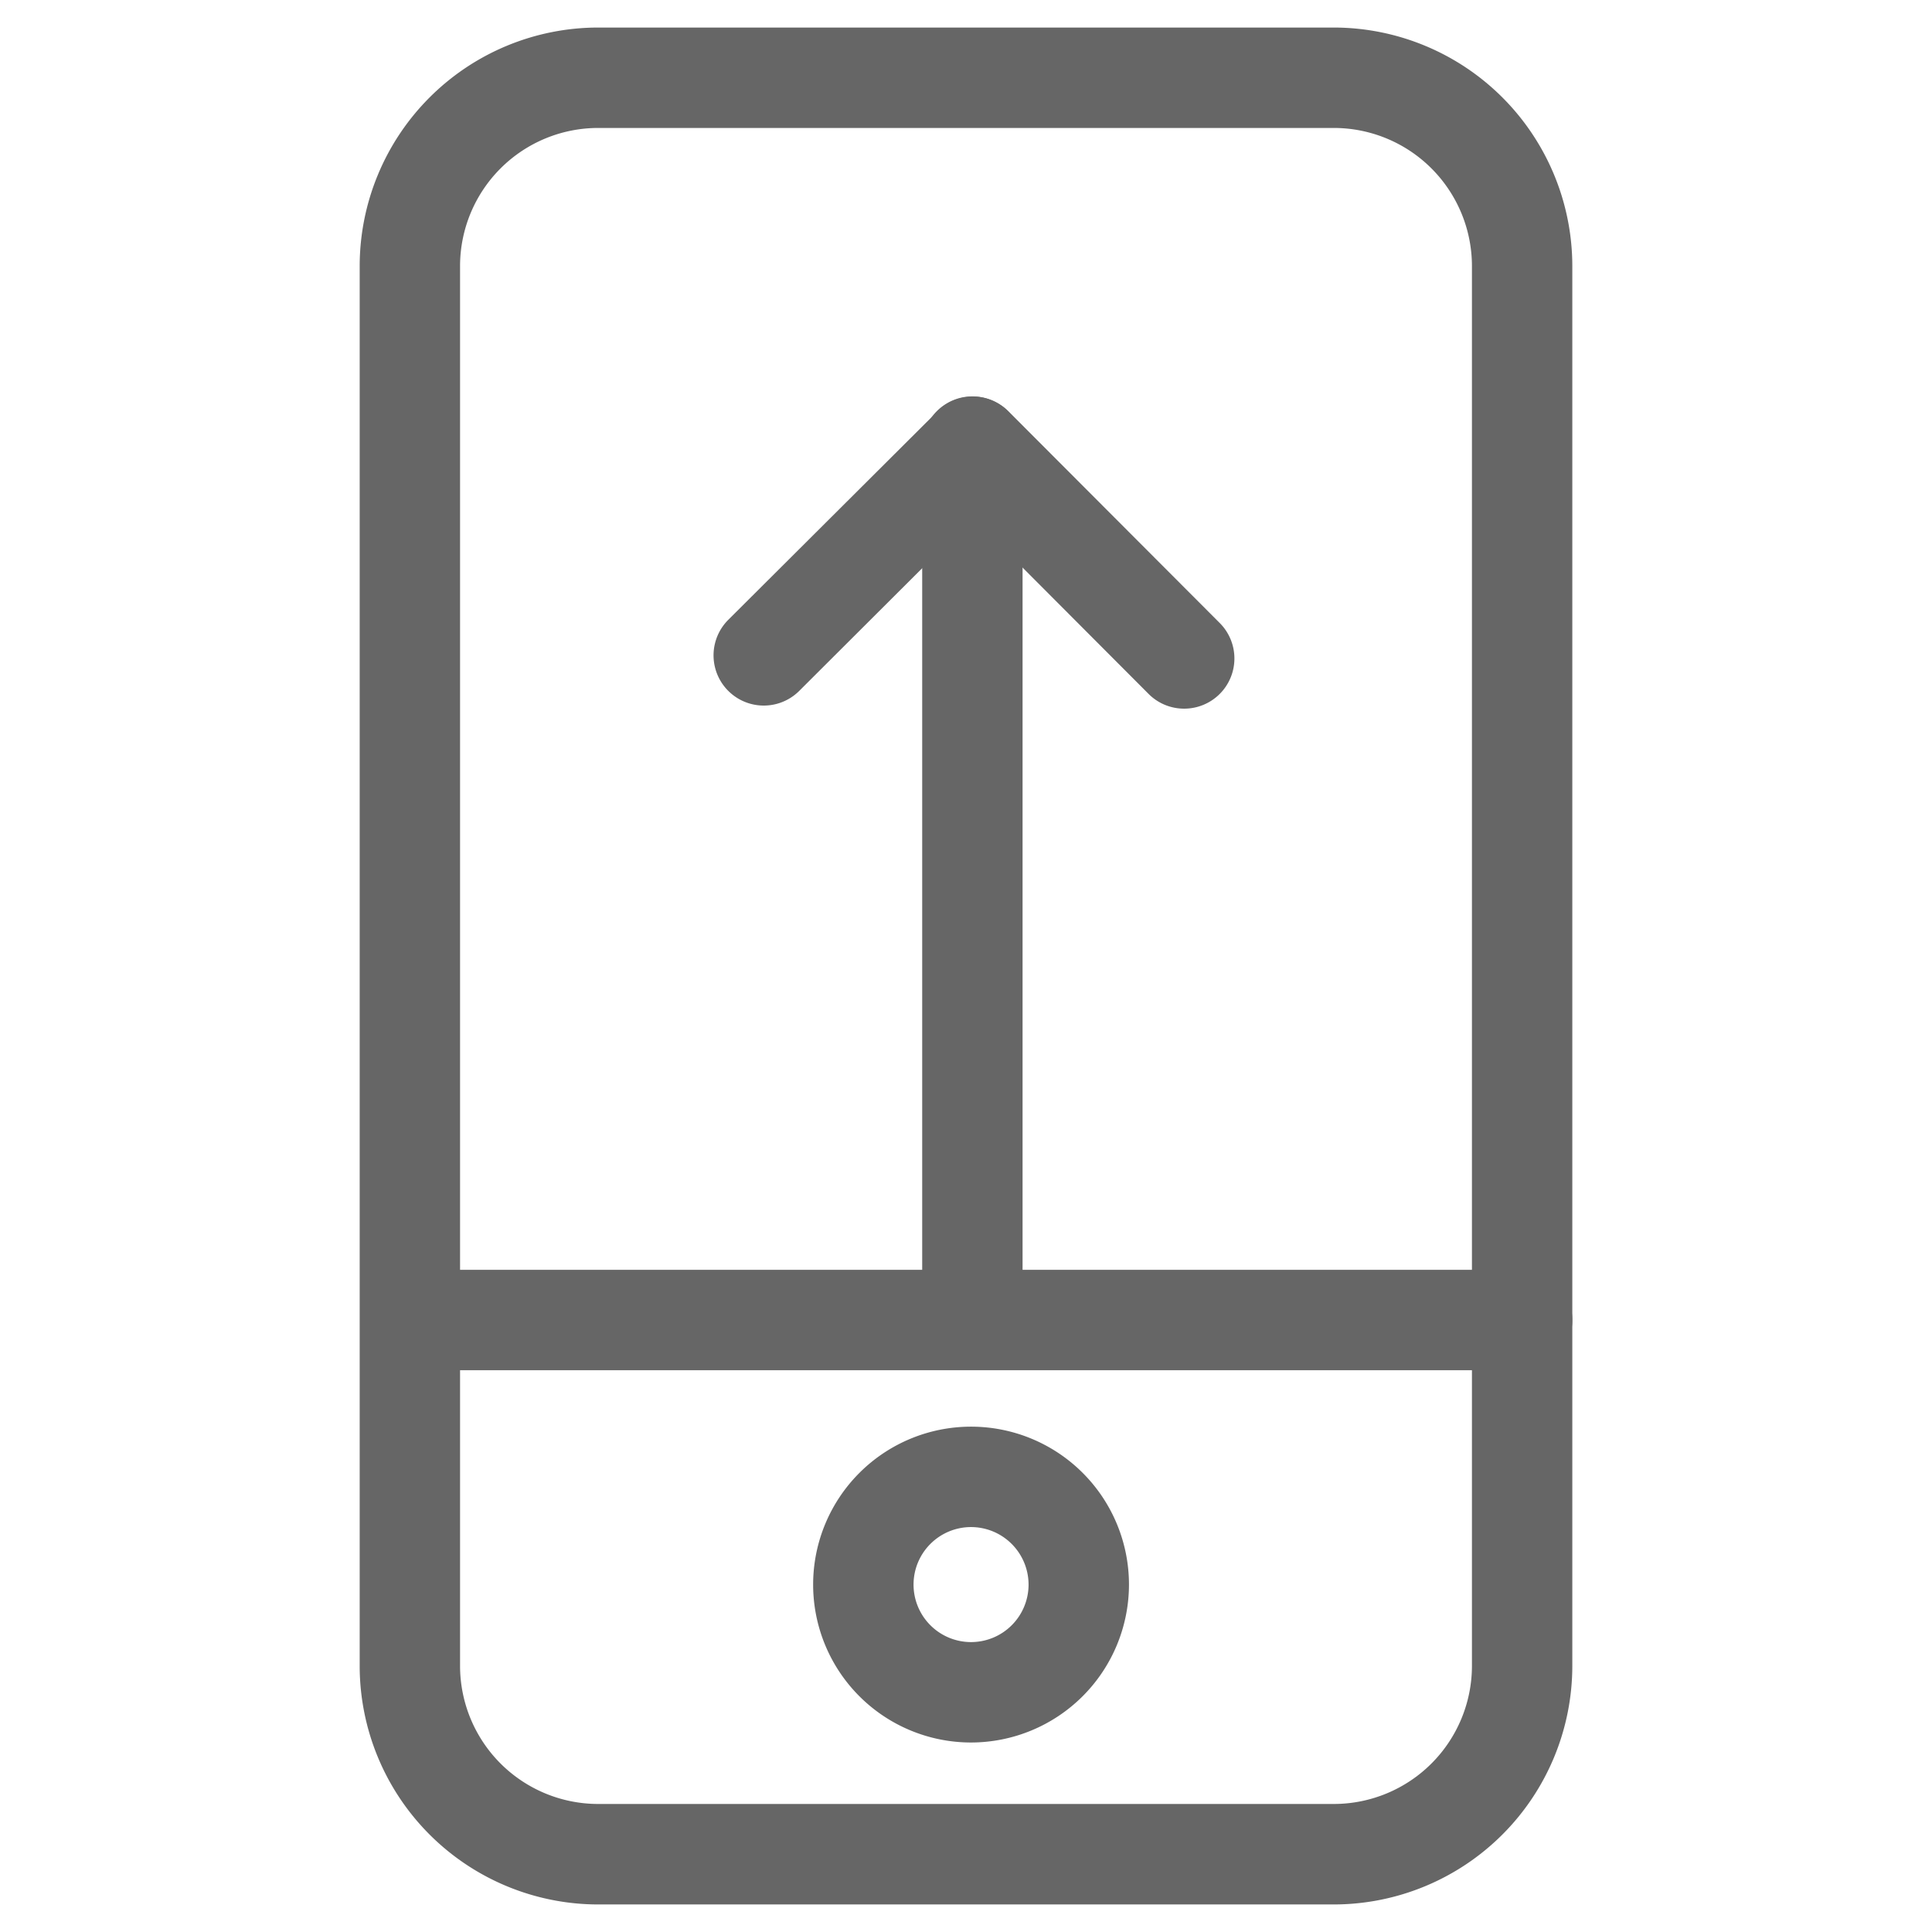
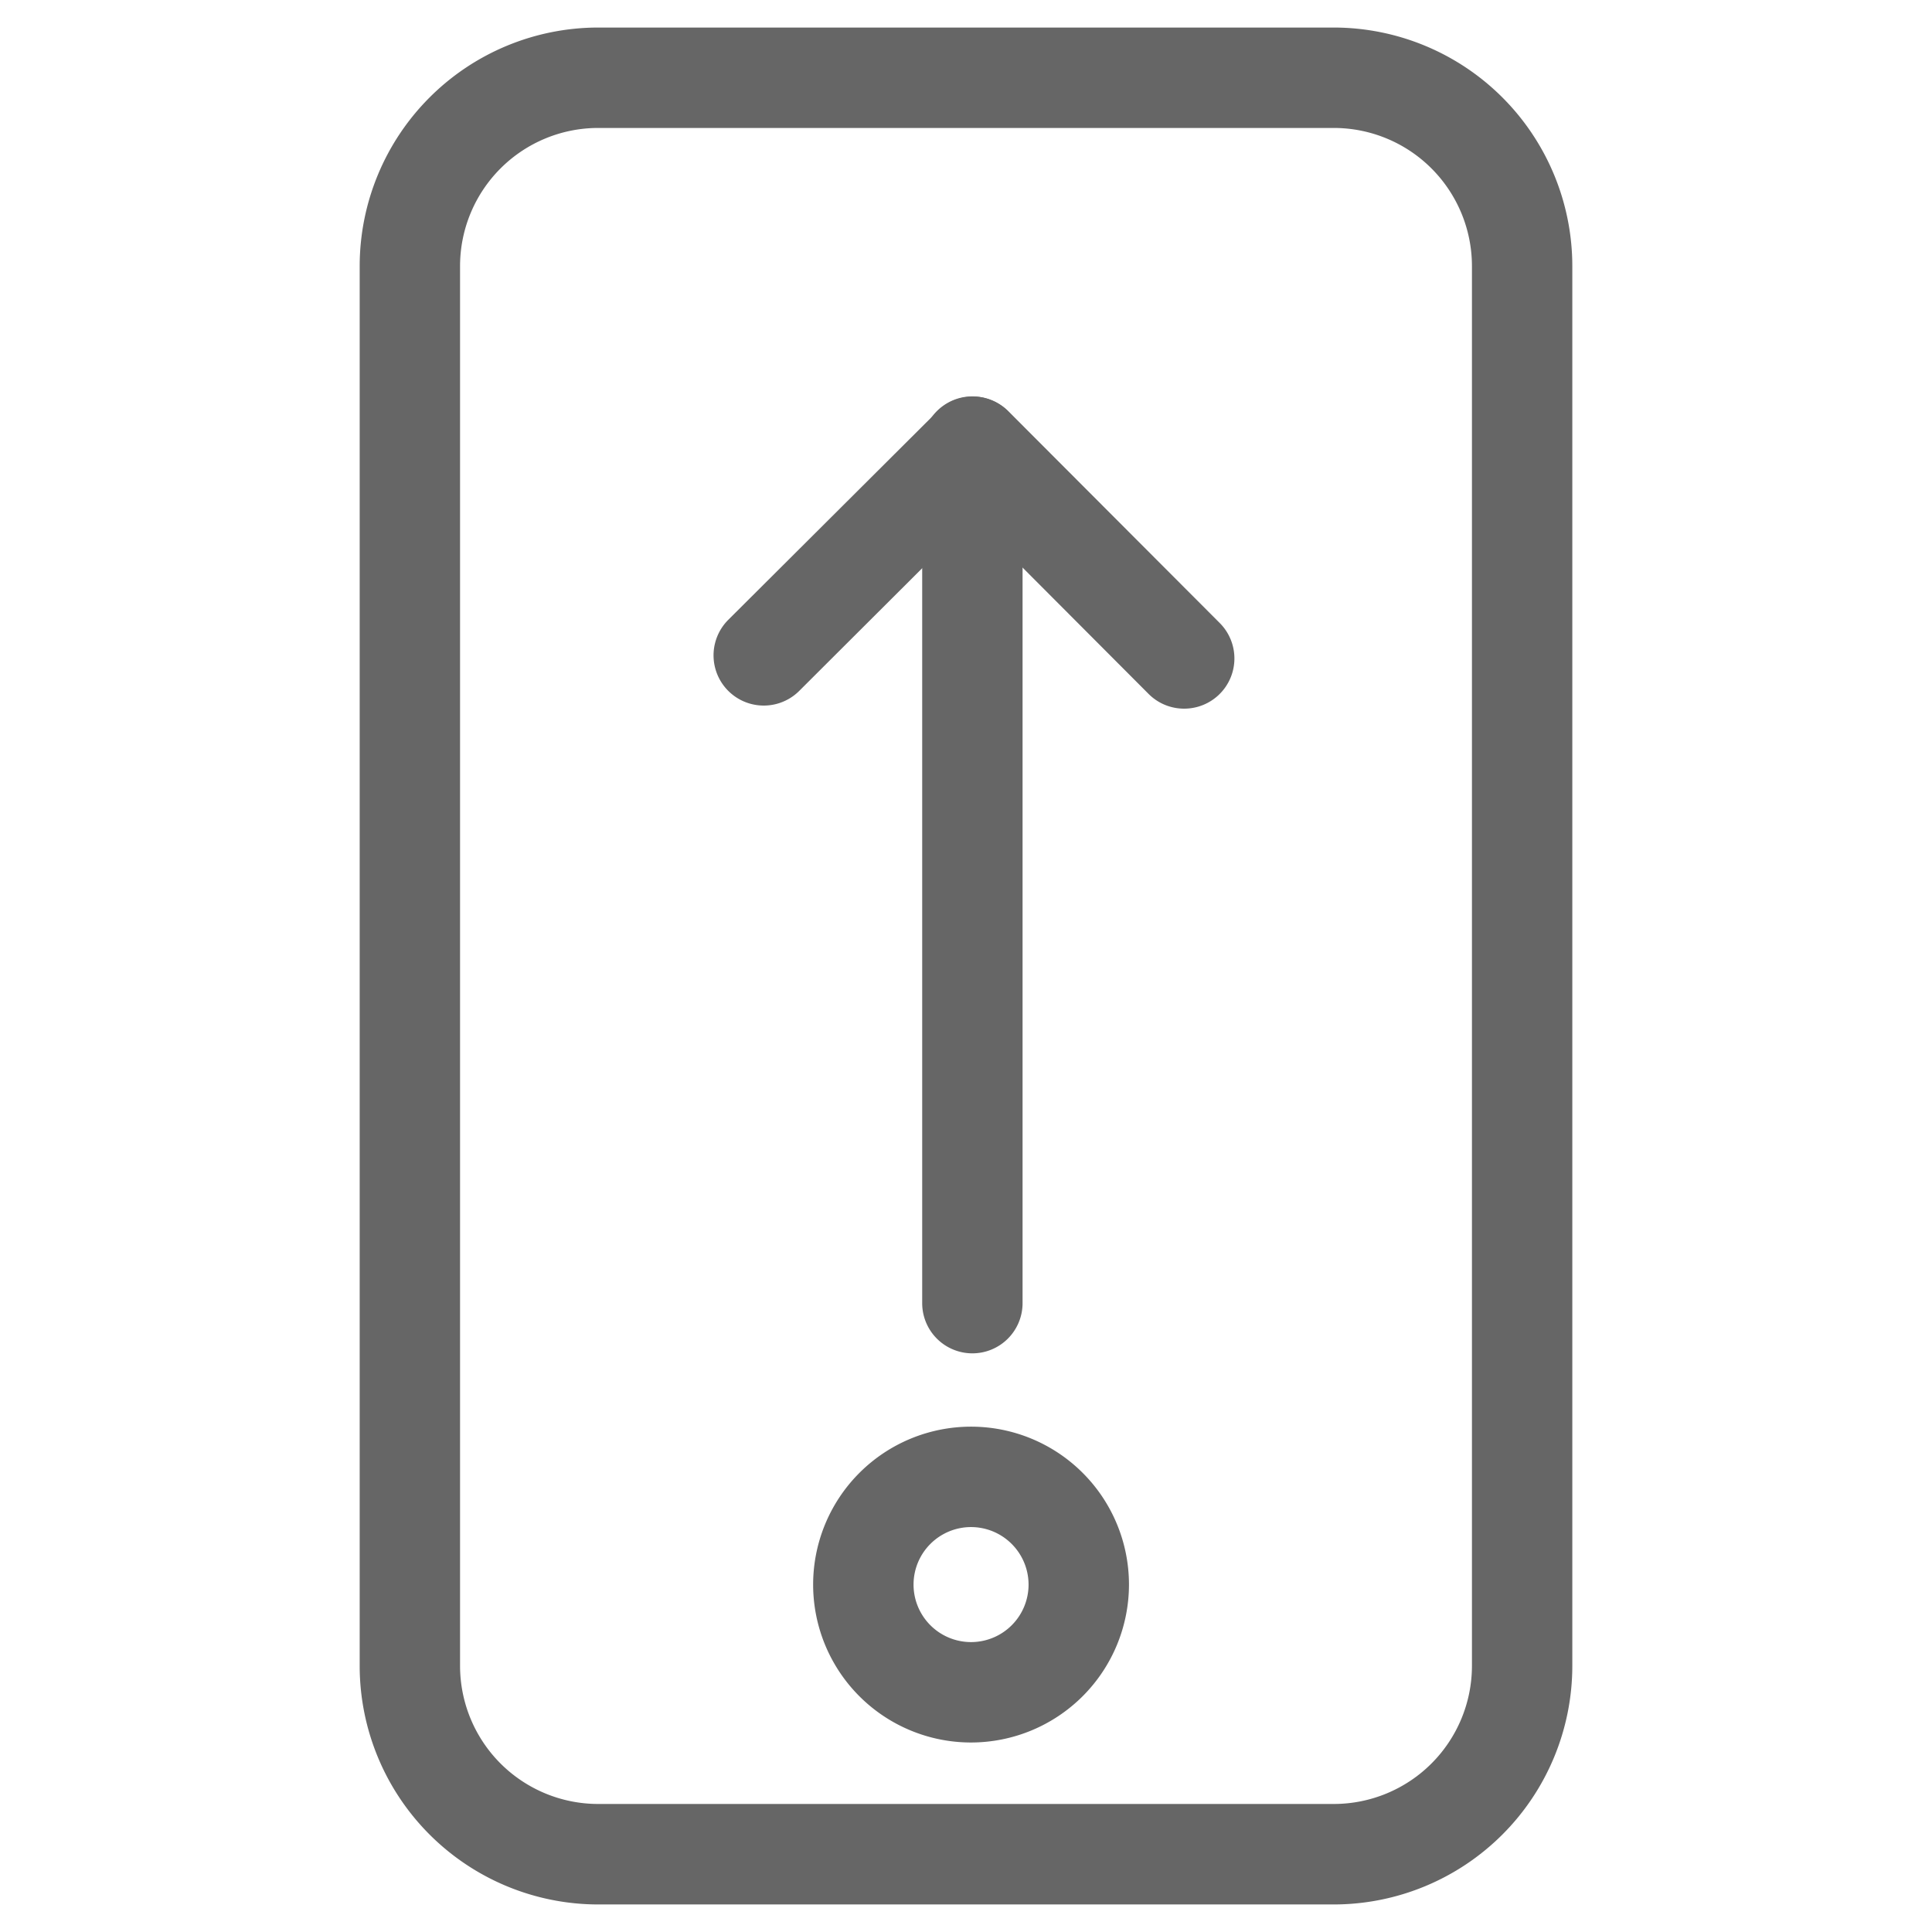
<svg xmlns="http://www.w3.org/2000/svg" id="Layer_1" data-name="Layer 1" viewBox="0 0 512 512" width="80" height="80">
  <defs>
    <style>.cls-1{fill:#666;}</style>
  </defs>
  <title>FreeUpgrade</title>
  <path class="cls-1" d="M313.8,187.8a13.26,13.26,0,0,1-9.42-3.91L257.81,137.2l-46,45.89A13.3,13.3,0,1,1,193,164.26L248.44,109a13.3,13.3,0,0,1,18.81,0l56,56.11a13.3,13.3,0,0,1-9.42,22.69Z" />
  <path class="cls-1" d="M257.69,358.65a13.3,13.3,0,0,1-13.3-13.3v-227a13.3,13.3,0,0,1,26.6,0v227A13.3,13.3,0,0,1,257.69,358.65Z" />
  <path class="cls-1" d="M257.34,461.78a41.85,41.85,0,1,1,41.85-41.85A41.89,41.89,0,0,1,257.34,461.78Zm0-57.09a15.24,15.24,0,1,0,15.24,15.24A15.26,15.26,0,0,0,257.34,404.69Z" />
-   <path class="cls-1" d="M403.38,363.12H110.74a13.3,13.3,0,0,1,0-26.61H403.38a13.3,13.3,0,0,1,0,26.61Z" />
  <path class="cls-1" d="M353.5,504.7h-195a63.25,63.25,0,0,1-63.18-63.18v-371A63.25,63.25,0,0,1,158.5,7.3h195a63.26,63.26,0,0,1,63.18,63.19v371A63.26,63.26,0,0,1,353.5,504.7ZM158.5,33.91a36.62,36.62,0,0,0-36.58,36.58v371a36.62,36.62,0,0,0,36.58,36.58h195a36.62,36.62,0,0,0,36.58-36.58v-371A36.62,36.62,0,0,0,353.5,33.91Z" />
</svg>